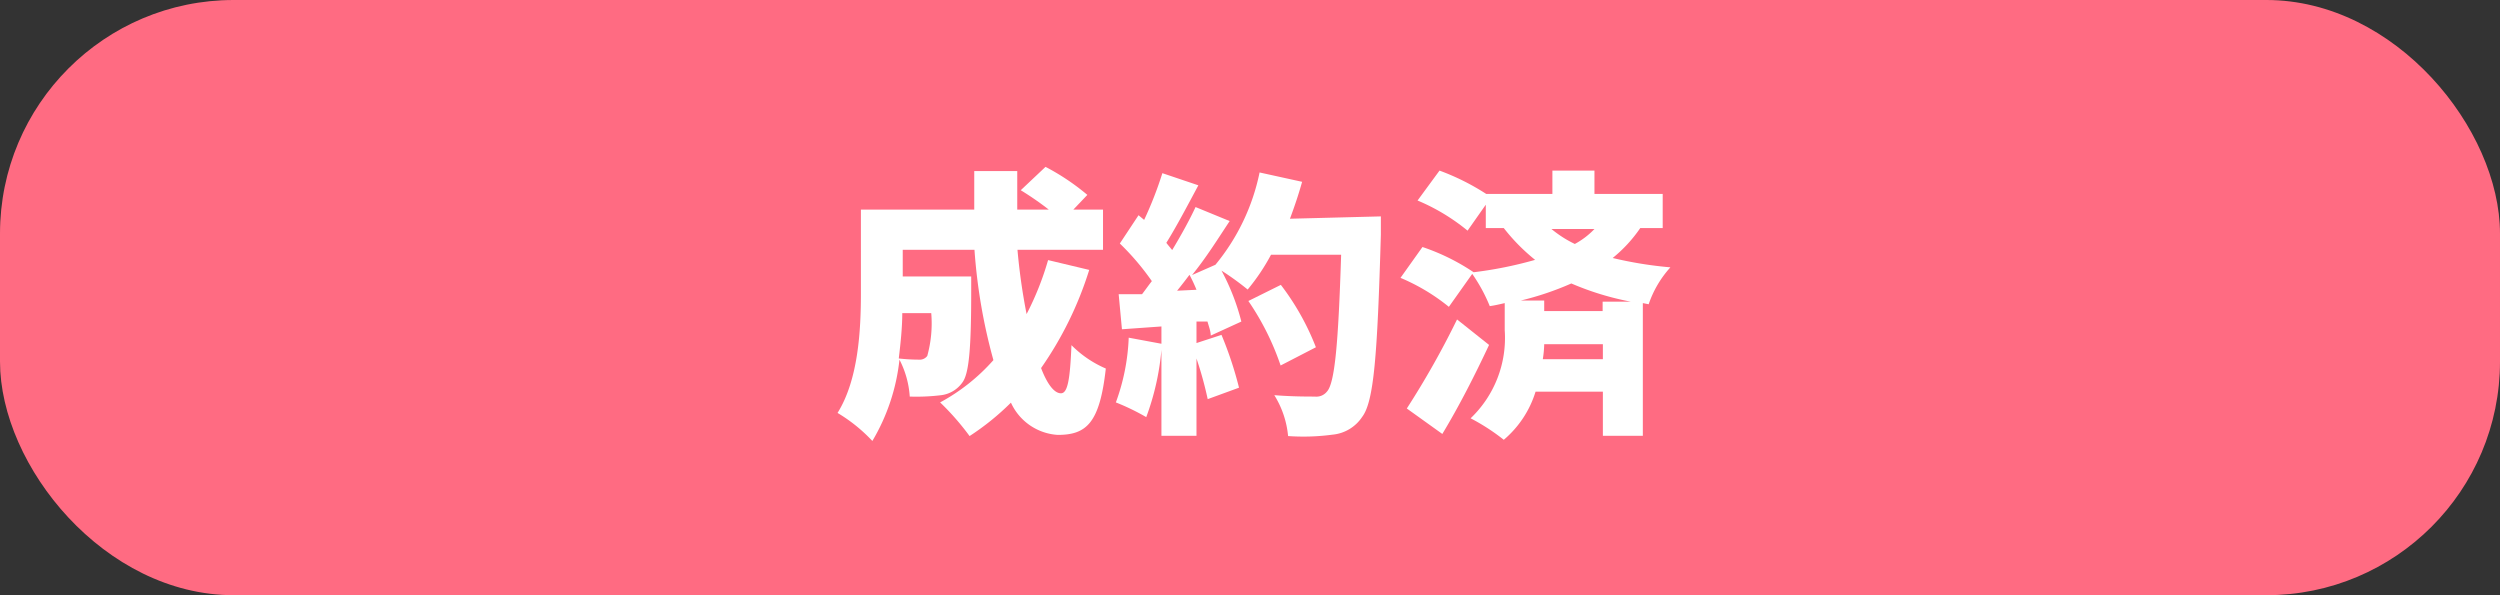
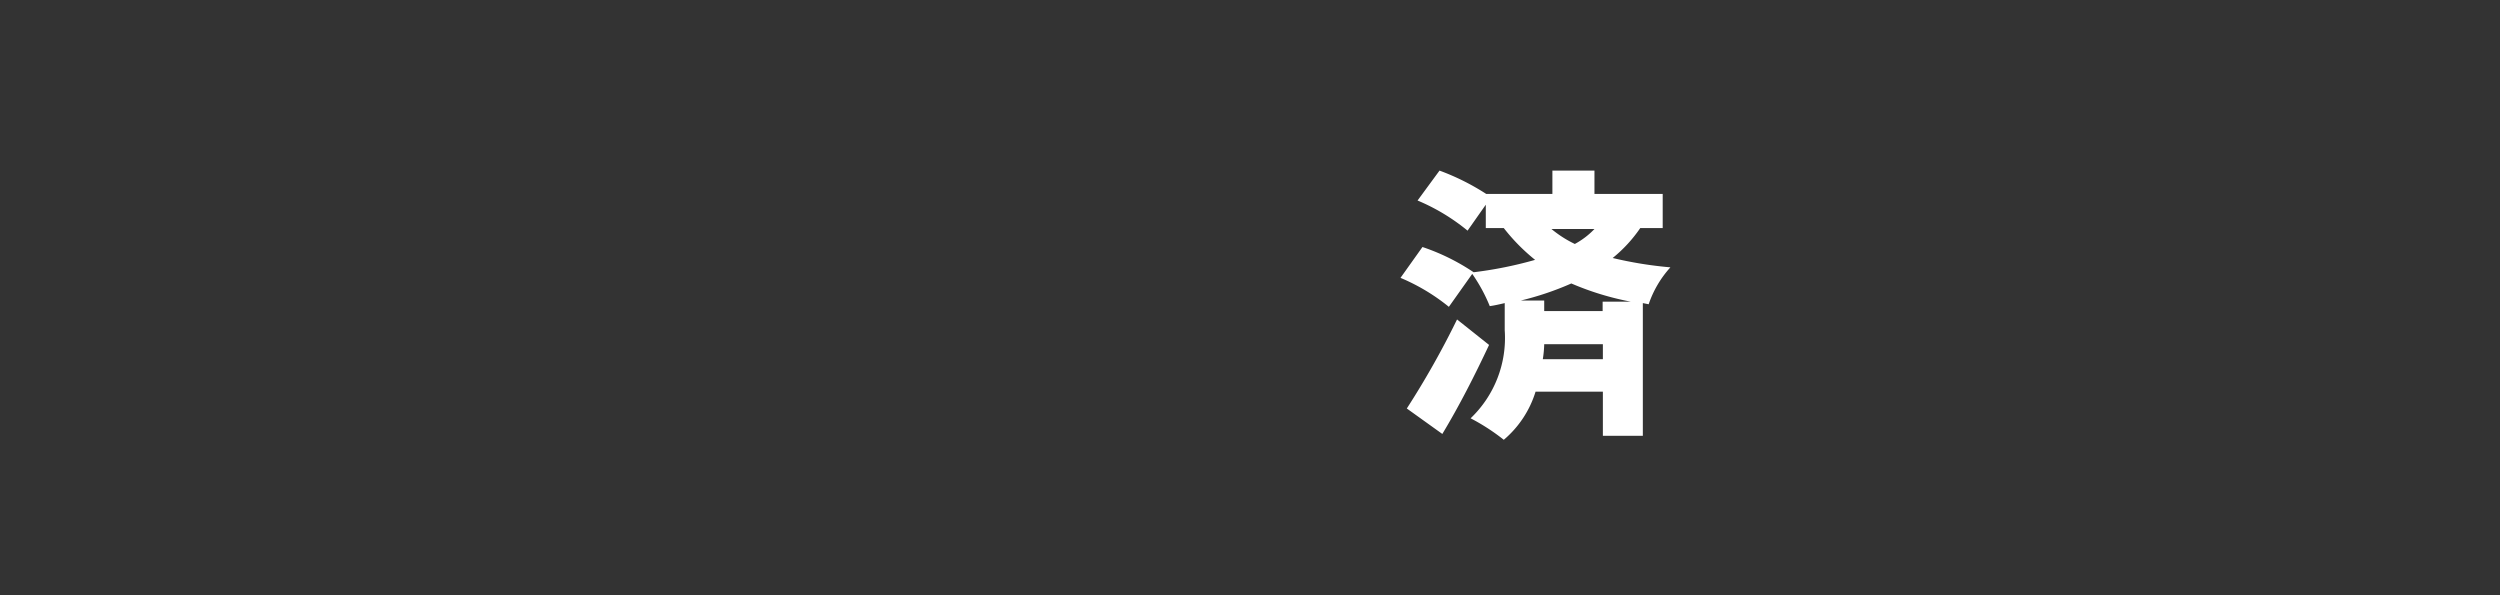
<svg xmlns="http://www.w3.org/2000/svg" viewBox="0 0 106.98 25.47">
  <rect x="0" y="0" width="106.98" height="25.47" fill="#333333" stroke="none" />
-   <rect width="106.98" height="25.47" rx="10" style="fill:#ff6b82" />
-   <path d="M46.68,11.58a15.22,15.22,0,0,1-2.06,4.2c.26.68.56,1.08.85,1.08s.39-.6.45-2.06a4.65,4.65,0,0,0,1.47,1c-.26,2.34-.83,2.84-2.06,2.84a2.36,2.36,0,0,1-2-1.38,11,11,0,0,1-1.77,1.43,11.1,11.1,0,0,0-1.26-1.44,8.32,8.32,0,0,0,2.28-1.81,23.85,23.85,0,0,1-.81-4.72H38.7v1.14h2.93s0,.42,0,.61c0,2.44-.09,3.55-.38,3.93a1.31,1.31,0,0,1-.9.54A8.77,8.77,0,0,1,39,17a4,4,0,0,0-.44-1.58A8.6,8.6,0,0,1,37.4,18.9a6.83,6.83,0,0,0-1.49-1.2c.89-1.42,1-3.54,1-5.11V9h4.85c0-.55,0-1.1,0-1.65h1.84c0,.55,0,1.1,0,1.65h1.35a12.9,12.9,0,0,0-1.2-.83l1.06-1A9.82,9.82,0,0,1,46.6,8.37L46,9h1.27v1.72H43.61A25.83,25.83,0,0,0,44,13.47a12.5,12.5,0,0,0,.92-2.31Zm-8,1.85c0,.61-.07,1.27-.15,1.94a8,8,0,0,0,.86.05.4.4,0,0,0,.36-.16,5.23,5.23,0,0,0,.17-1.83Z" transform="translate(-0.07 -0.03)" style="fill:#fff" />
-   <path d="M59.16,9.29s0,.57,0,.78c-.15,5.21-.3,7.14-.8,7.8a1.71,1.71,0,0,1-1.27.76,9.36,9.36,0,0,1-1.9.06,4,4,0,0,0-.59-1.75c.74.06,1.41.06,1.73.06a.58.58,0,0,0,.52-.21c.34-.36.49-2.07.61-5.86h-3a8.72,8.72,0,0,1-1,1.49,11.88,11.88,0,0,0-1.12-.81,9.52,9.52,0,0,1,.85,2.18l-1.31.6c0-.18-.08-.39-.14-.6l-.47,0v.92l1.07-.35a15.69,15.69,0,0,1,.75,2.26l-1.34.49a15.72,15.72,0,0,0-.48-1.74v3.31H49.77V15a11,11,0,0,1-.65,2.88,9.79,9.79,0,0,0-1.3-.63,9,9,0,0,0,.55-2.77l1.4.26V14l-1.69.12-.14-1.5,1,0c.14-.18.27-.37.42-.56a10.83,10.83,0,0,0-1.37-1.61l.8-1.21.24.2a15.91,15.91,0,0,0,.78-2l1.54.52c-.46.86-.95,1.79-1.37,2.46.08.11.18.22.25.31.38-.63.74-1.28,1-1.84l1.46.6c-.49.74-1,1.56-1.61,2.31l1-.44a9.05,9.05,0,0,0,1.89-3.95l1.82.4c-.15.54-.33,1.07-.52,1.58Zm-7.89,3.14a6.27,6.27,0,0,0-.3-.64c-.18.24-.35.46-.53.68Zm3.6,3.24a11.26,11.26,0,0,0-1.38-2.76l1.39-.69a10.83,10.83,0,0,1,1.5,2.67Z" transform="translate(-0.07 -0.03)" style="fill:#fff" />
  <path d="M70.26,9.79a6,6,0,0,1-1.18,1.28,16.77,16.77,0,0,0,2.47.4,4.49,4.49,0,0,0-.93,1.58L70.37,13v5.68H68.66V16.79H65.78a4.39,4.39,0,0,1-1.36,2.06A8.82,8.82,0,0,0,63,17.93a4.75,4.75,0,0,0,1.46-3.77V13c-.21.05-.43.1-.64.13a7,7,0,0,0-.75-1.38l-1,1.41A8.49,8.49,0,0,0,60,11.92l.94-1.32a9.12,9.12,0,0,1,2.19,1.08,17,17,0,0,0,2.63-.53,8.24,8.24,0,0,1-1.34-1.36h-.77v-1l-.78,1.11a8.6,8.6,0,0,0-2.14-1.29l.94-1.28a10.11,10.11,0,0,1,2,1v0H66.5v-1h1.8v1h2.92V9.79Zm-6.47,5c-.6,1.28-1.27,2.6-2,3.81l-1.52-1.09a36.81,36.81,0,0,0,2.15-3.81Zm6.07-1.85a12.16,12.16,0,0,1-2.55-.78,12.74,12.74,0,0,1-2.16.73h1v.45h2.5v-.4Zm-1.2,2.46v-.64H66.15a4.76,4.76,0,0,1-.06.64Zm-2.2-5.57a4.86,4.86,0,0,0,1,.64,3.39,3.39,0,0,0,.84-.64Z" transform="translate(-0.07 -0.03)" style="fill:#fff" />
</svg>